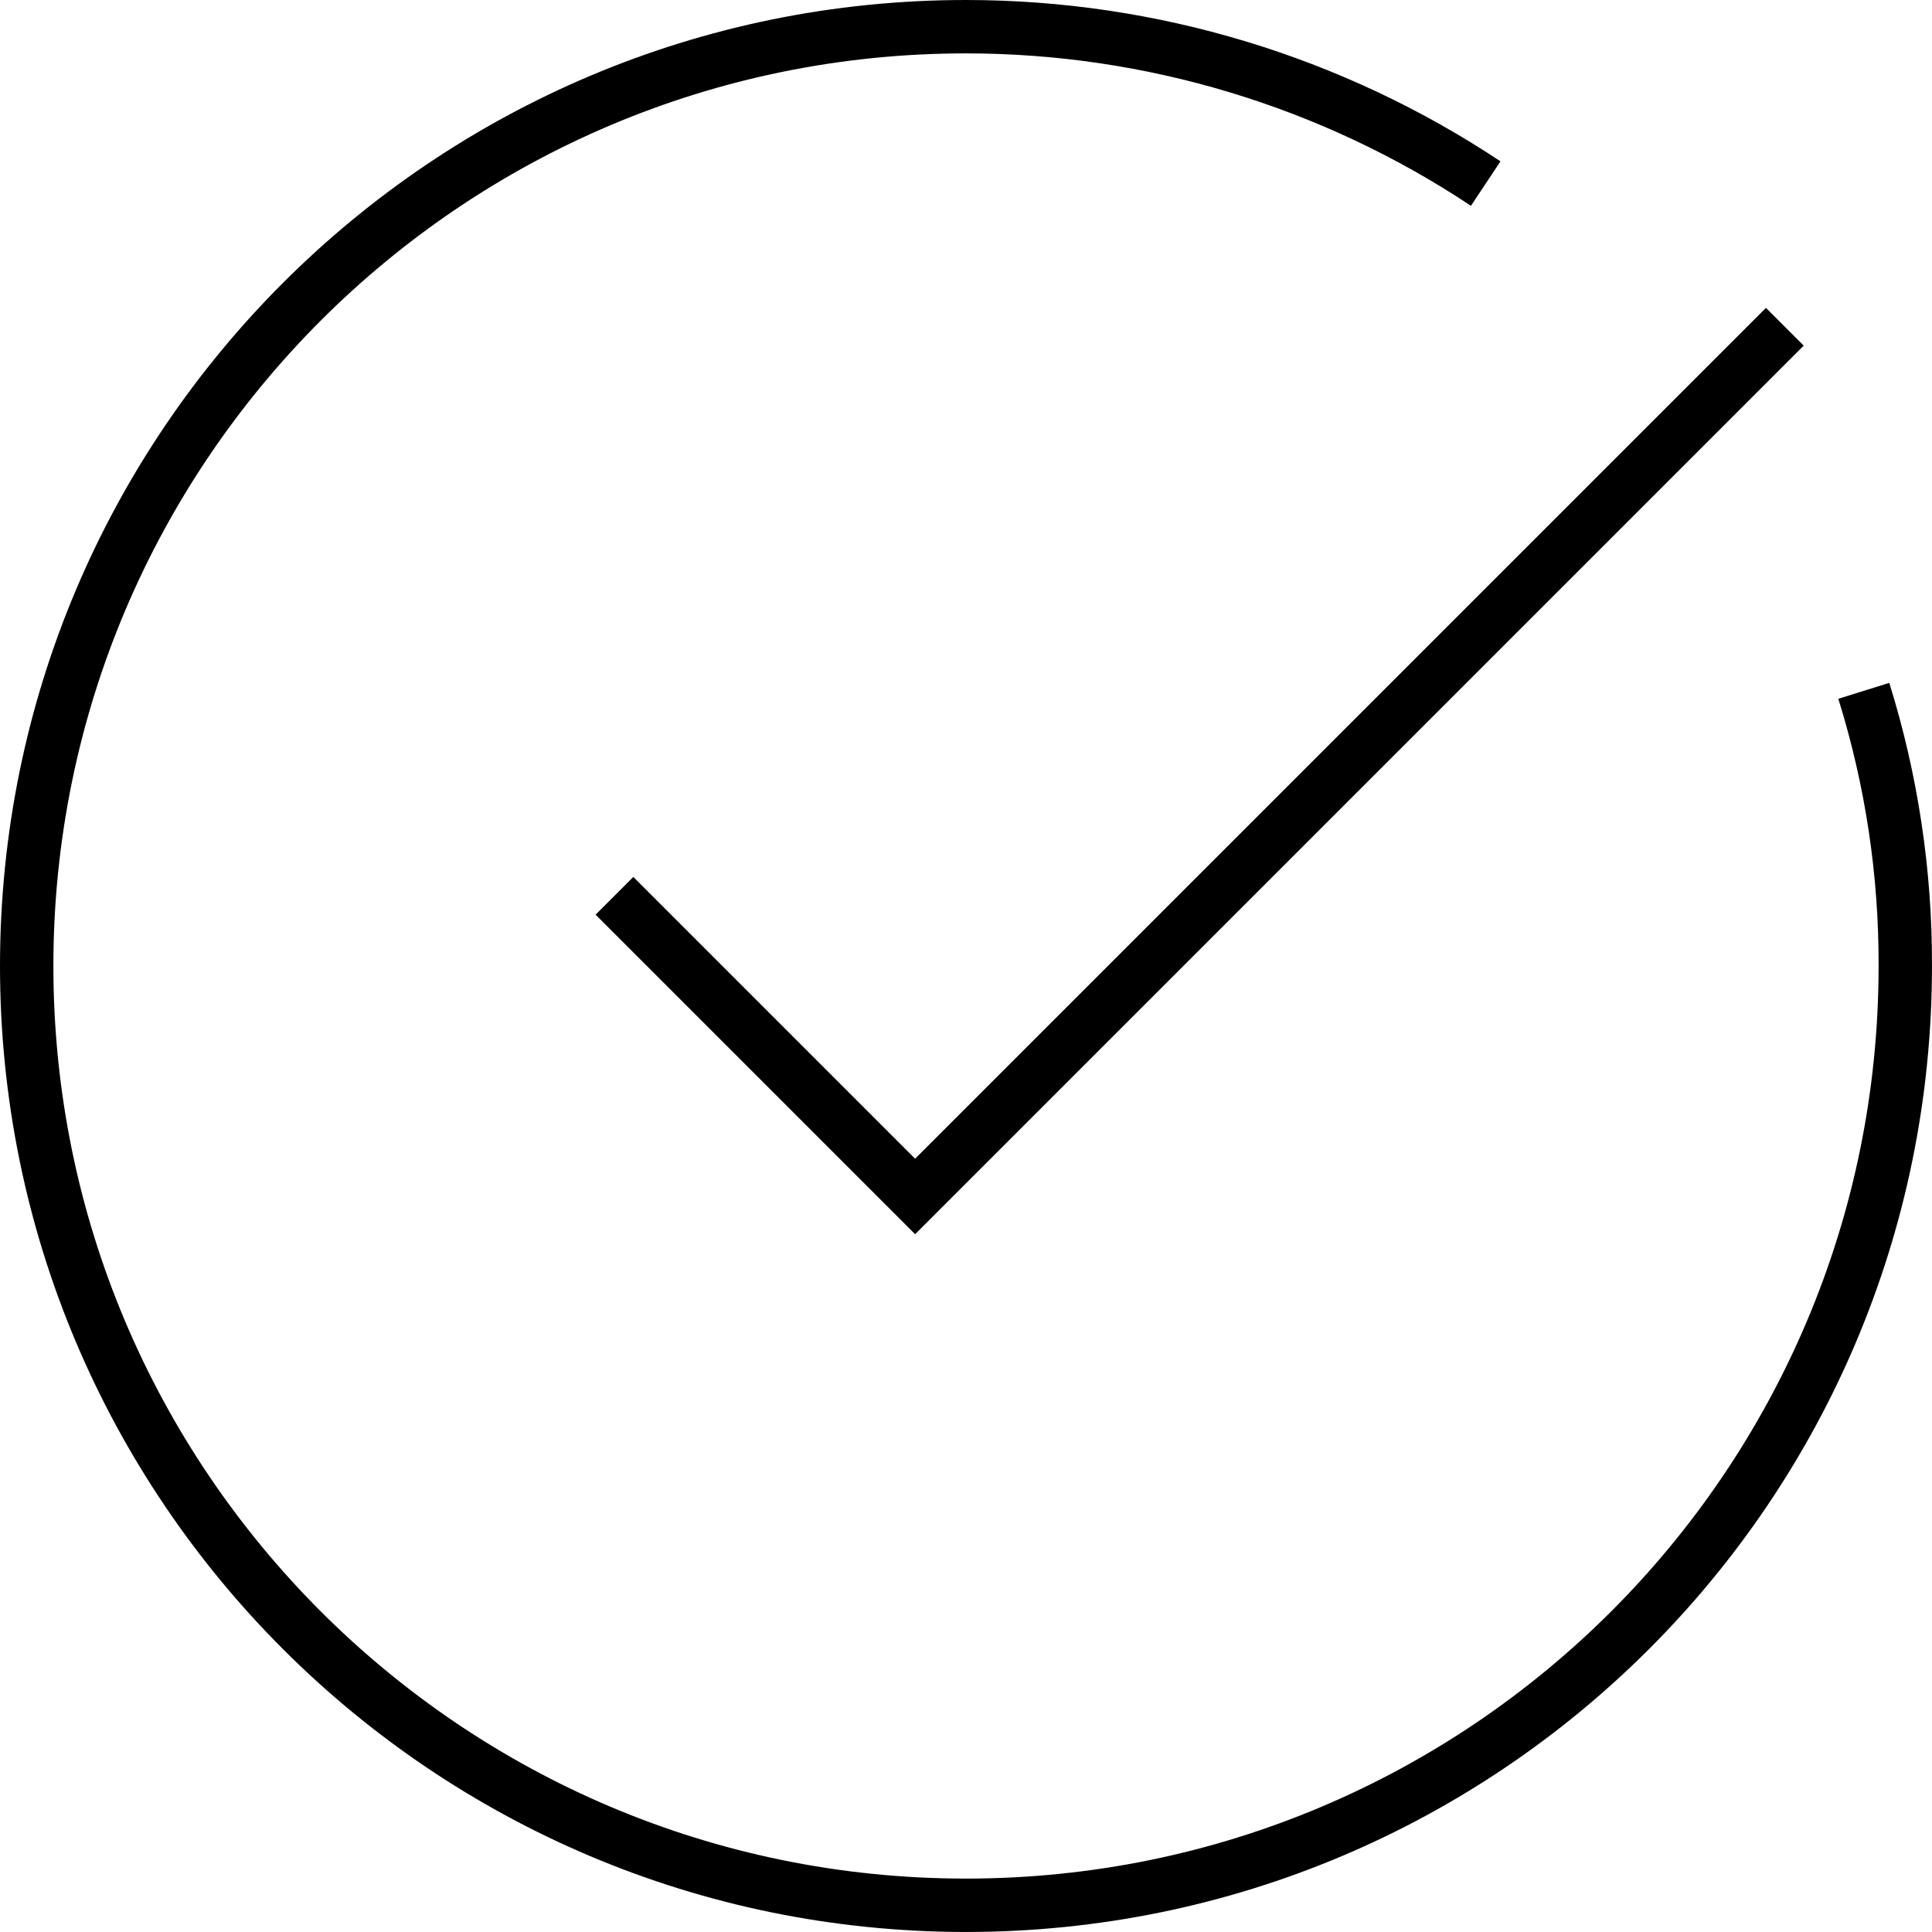
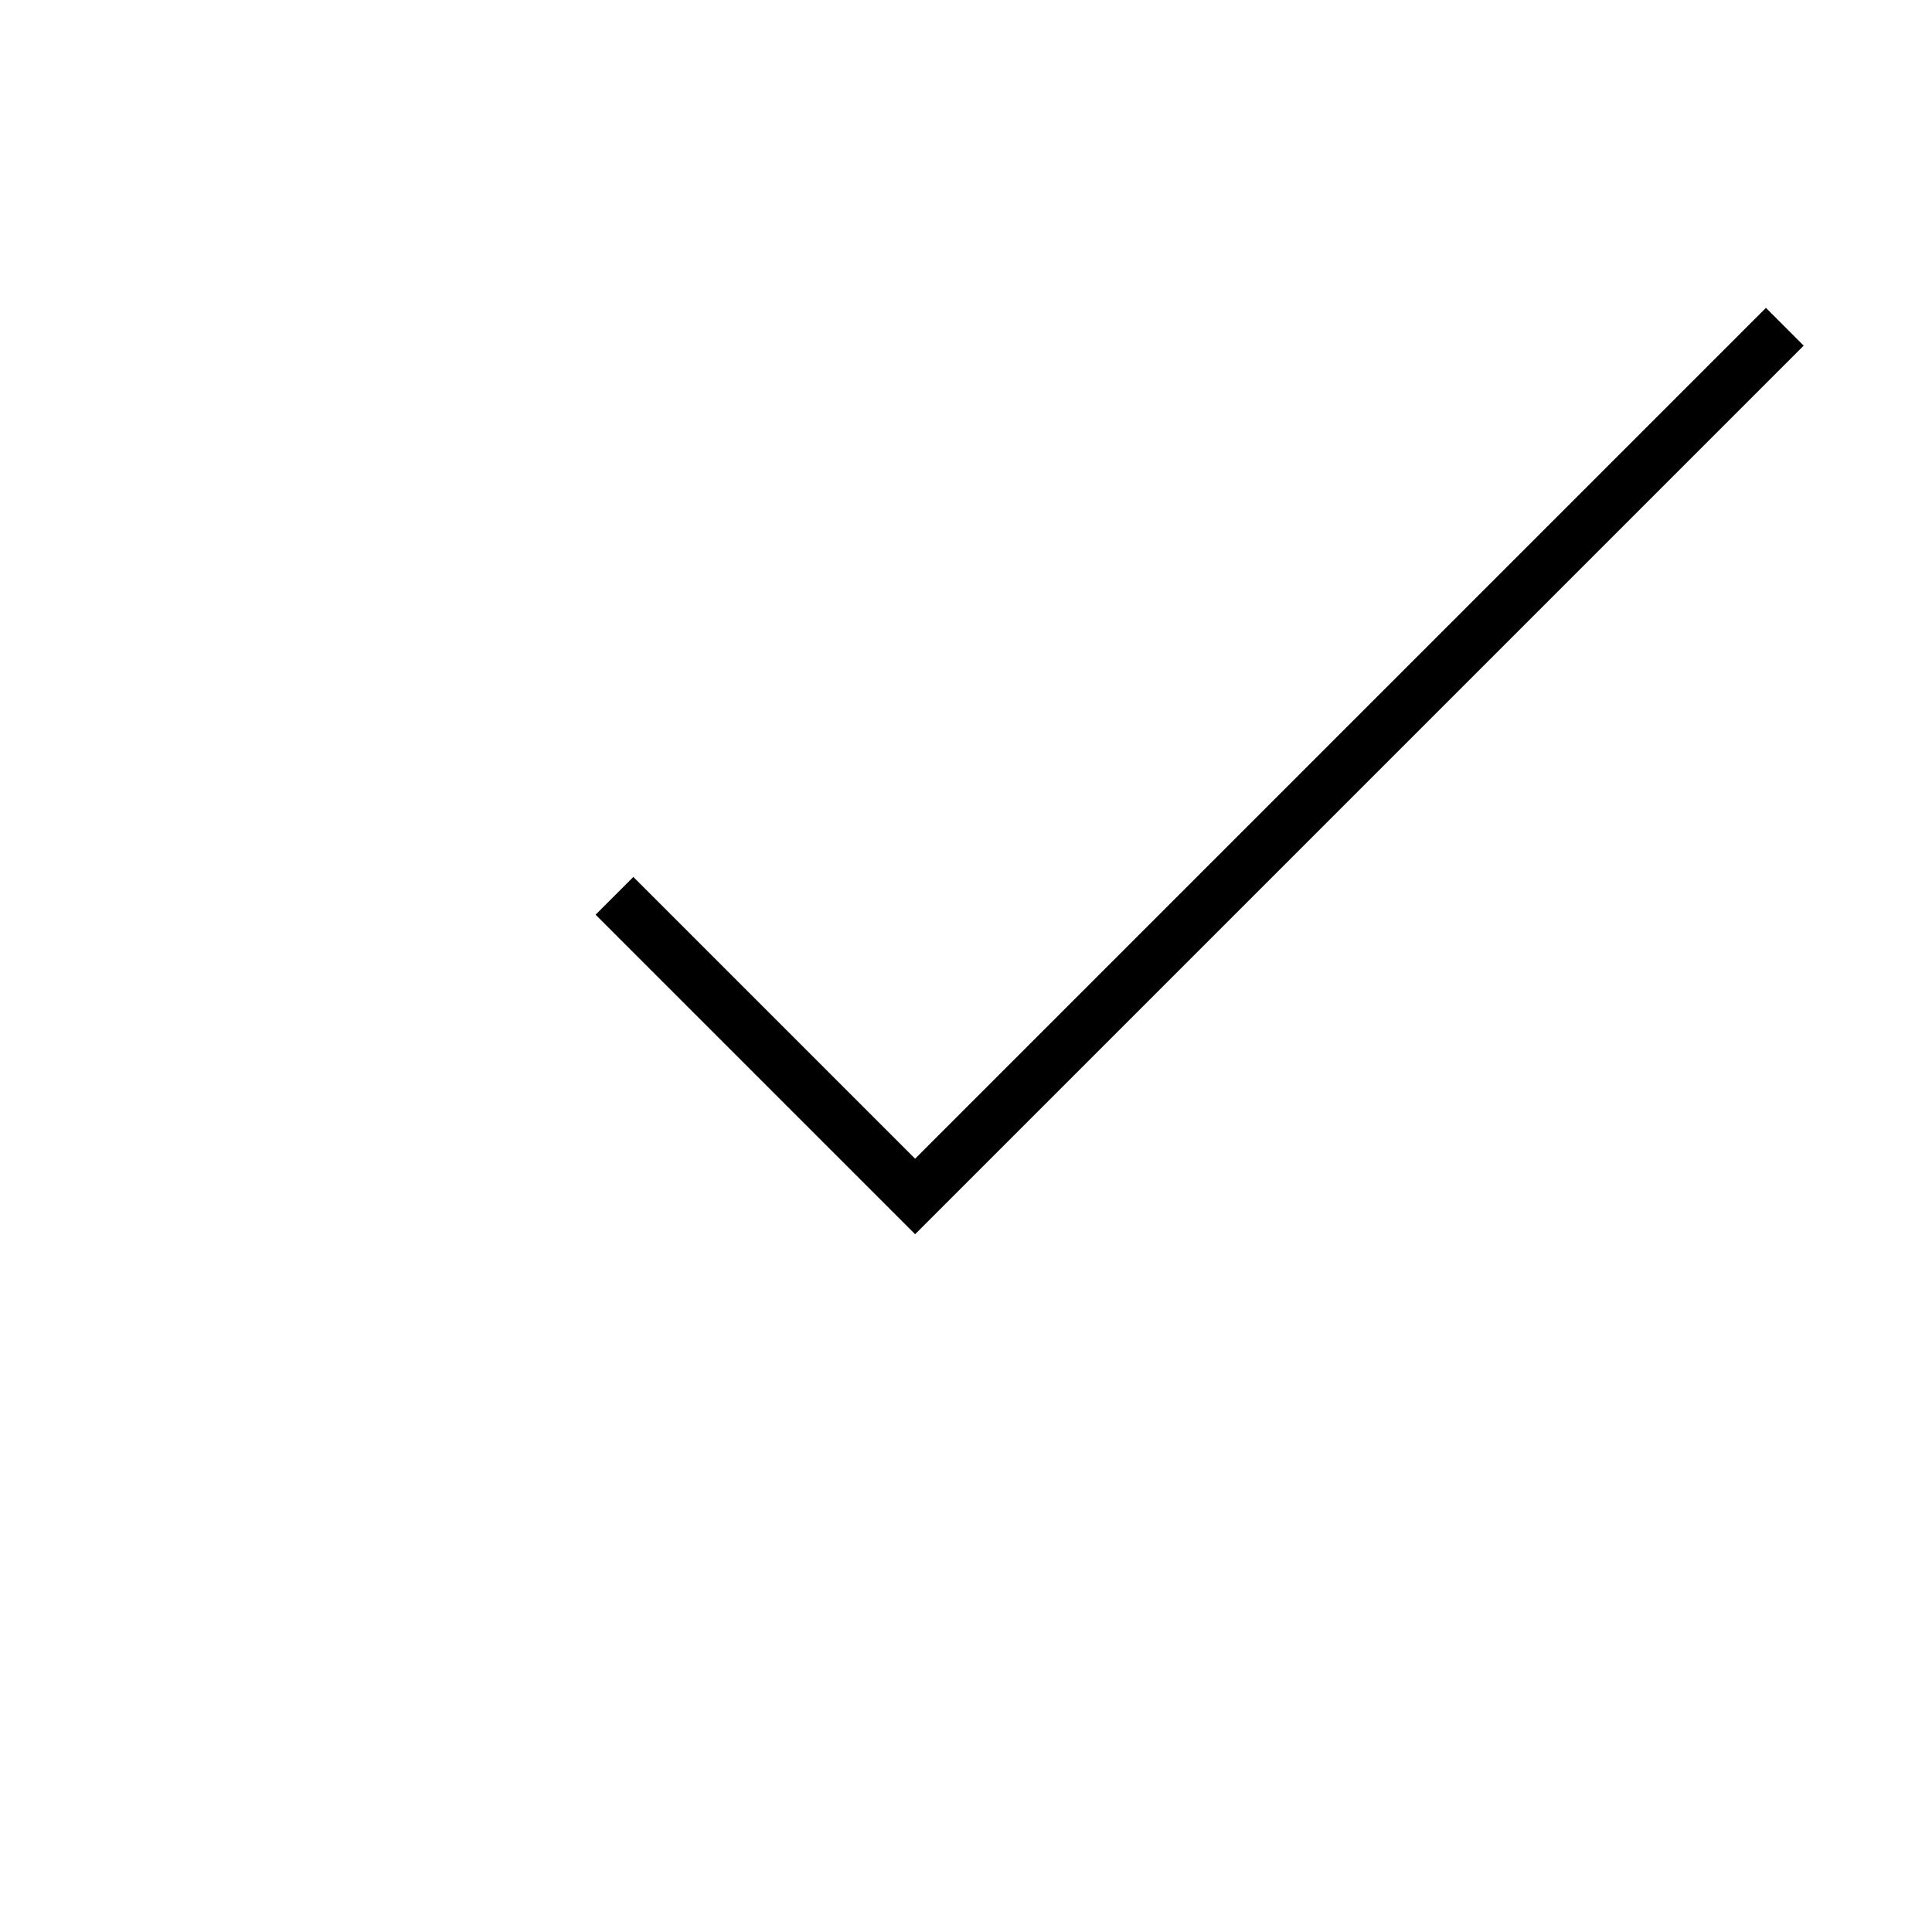
<svg xmlns="http://www.w3.org/2000/svg" version="1.1" id="レイヤー_1" x="0px" y="0px" width="72.383px" height="72.382px" viewBox="0 0 72.383 72.382" style="enable-background:new 0 0 72.383 72.382;" xml:space="preserve">
  <style type="text/css">
	.st0{fill:none;stroke:#000000;stroke-width:2;stroke-linejoin:round;}
	.st1{fill:none;stroke:#000000;stroke-width:2;stroke-linecap:square;stroke-miterlimit:10;}
</style>
  <g>
-     <path class="st0" d="M69.828,25.882c1.043,3.341,1.567,6.823,1.554,10.323C71.375,55.64,55.614,71.39,36.178,71.382   C16.742,71.375,0.993,55.614,1,36.178C1.007,16.742,16.769,0.993,36.204,1c6.923,0.003,13.692,2.047,19.459,5.878" />
    <polyline class="st1" points="23.728,34.269 34.285,44.826 66.162,12.949  " />
  </g>
</svg>